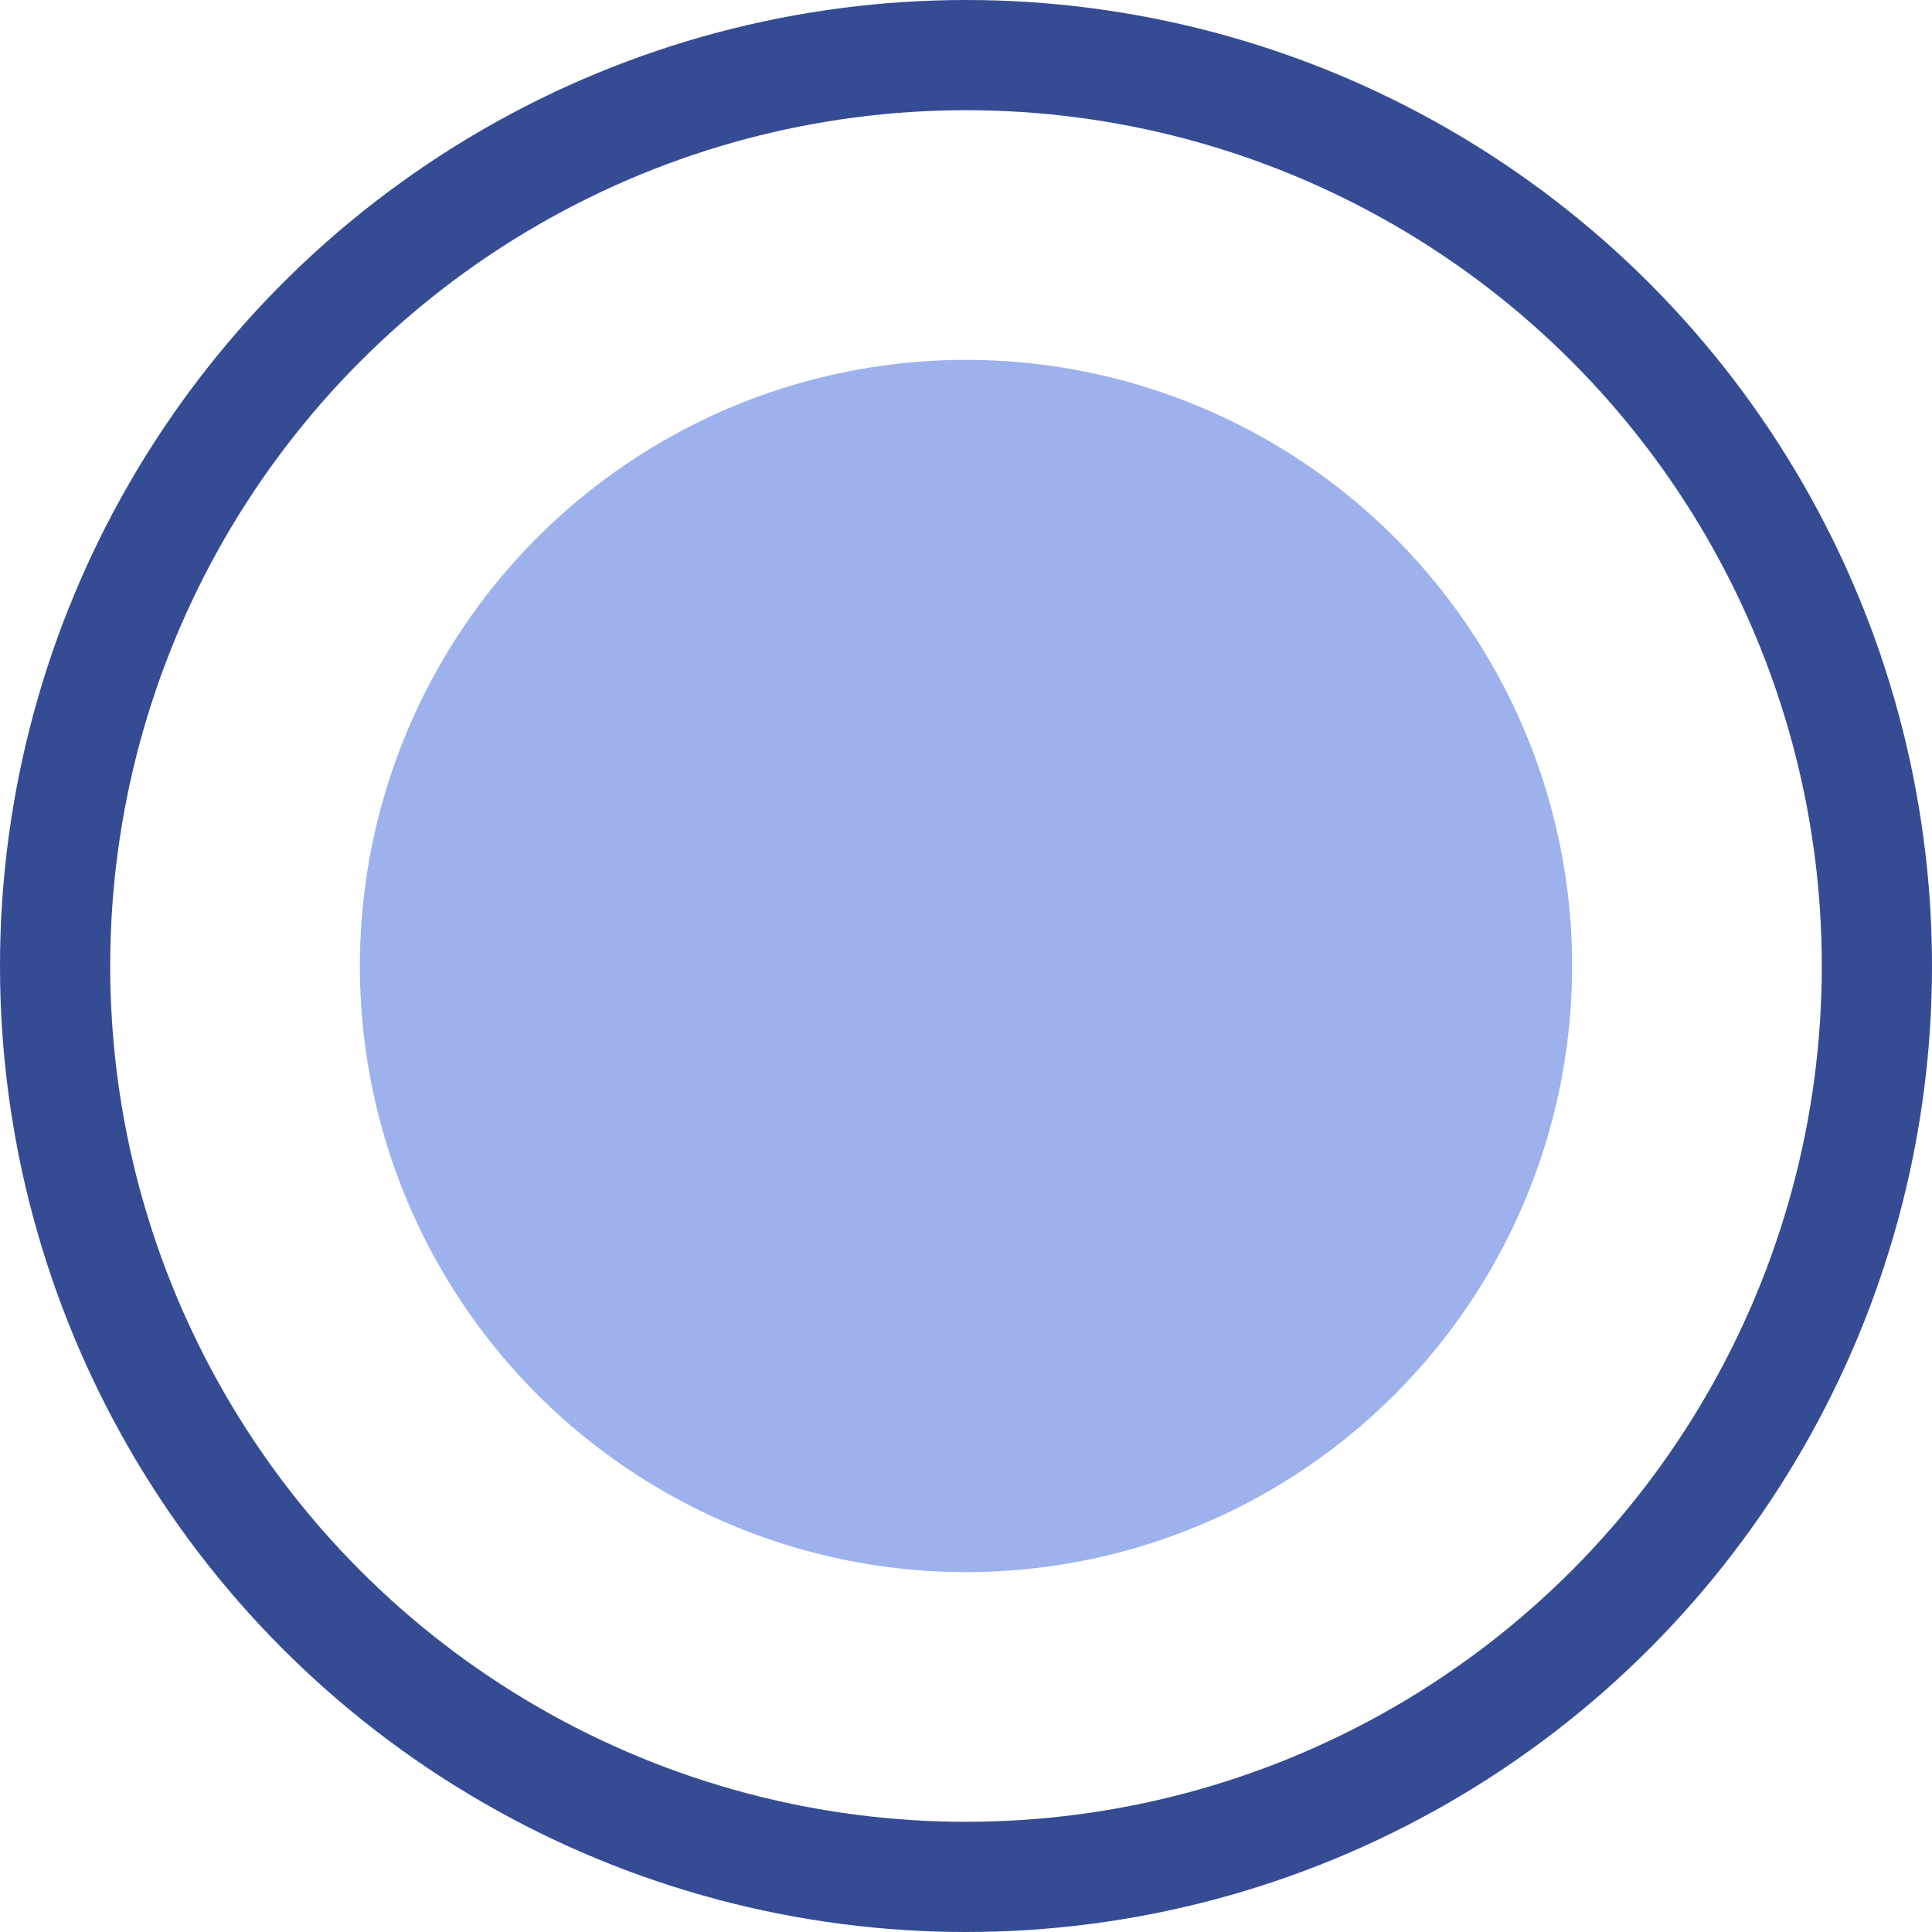
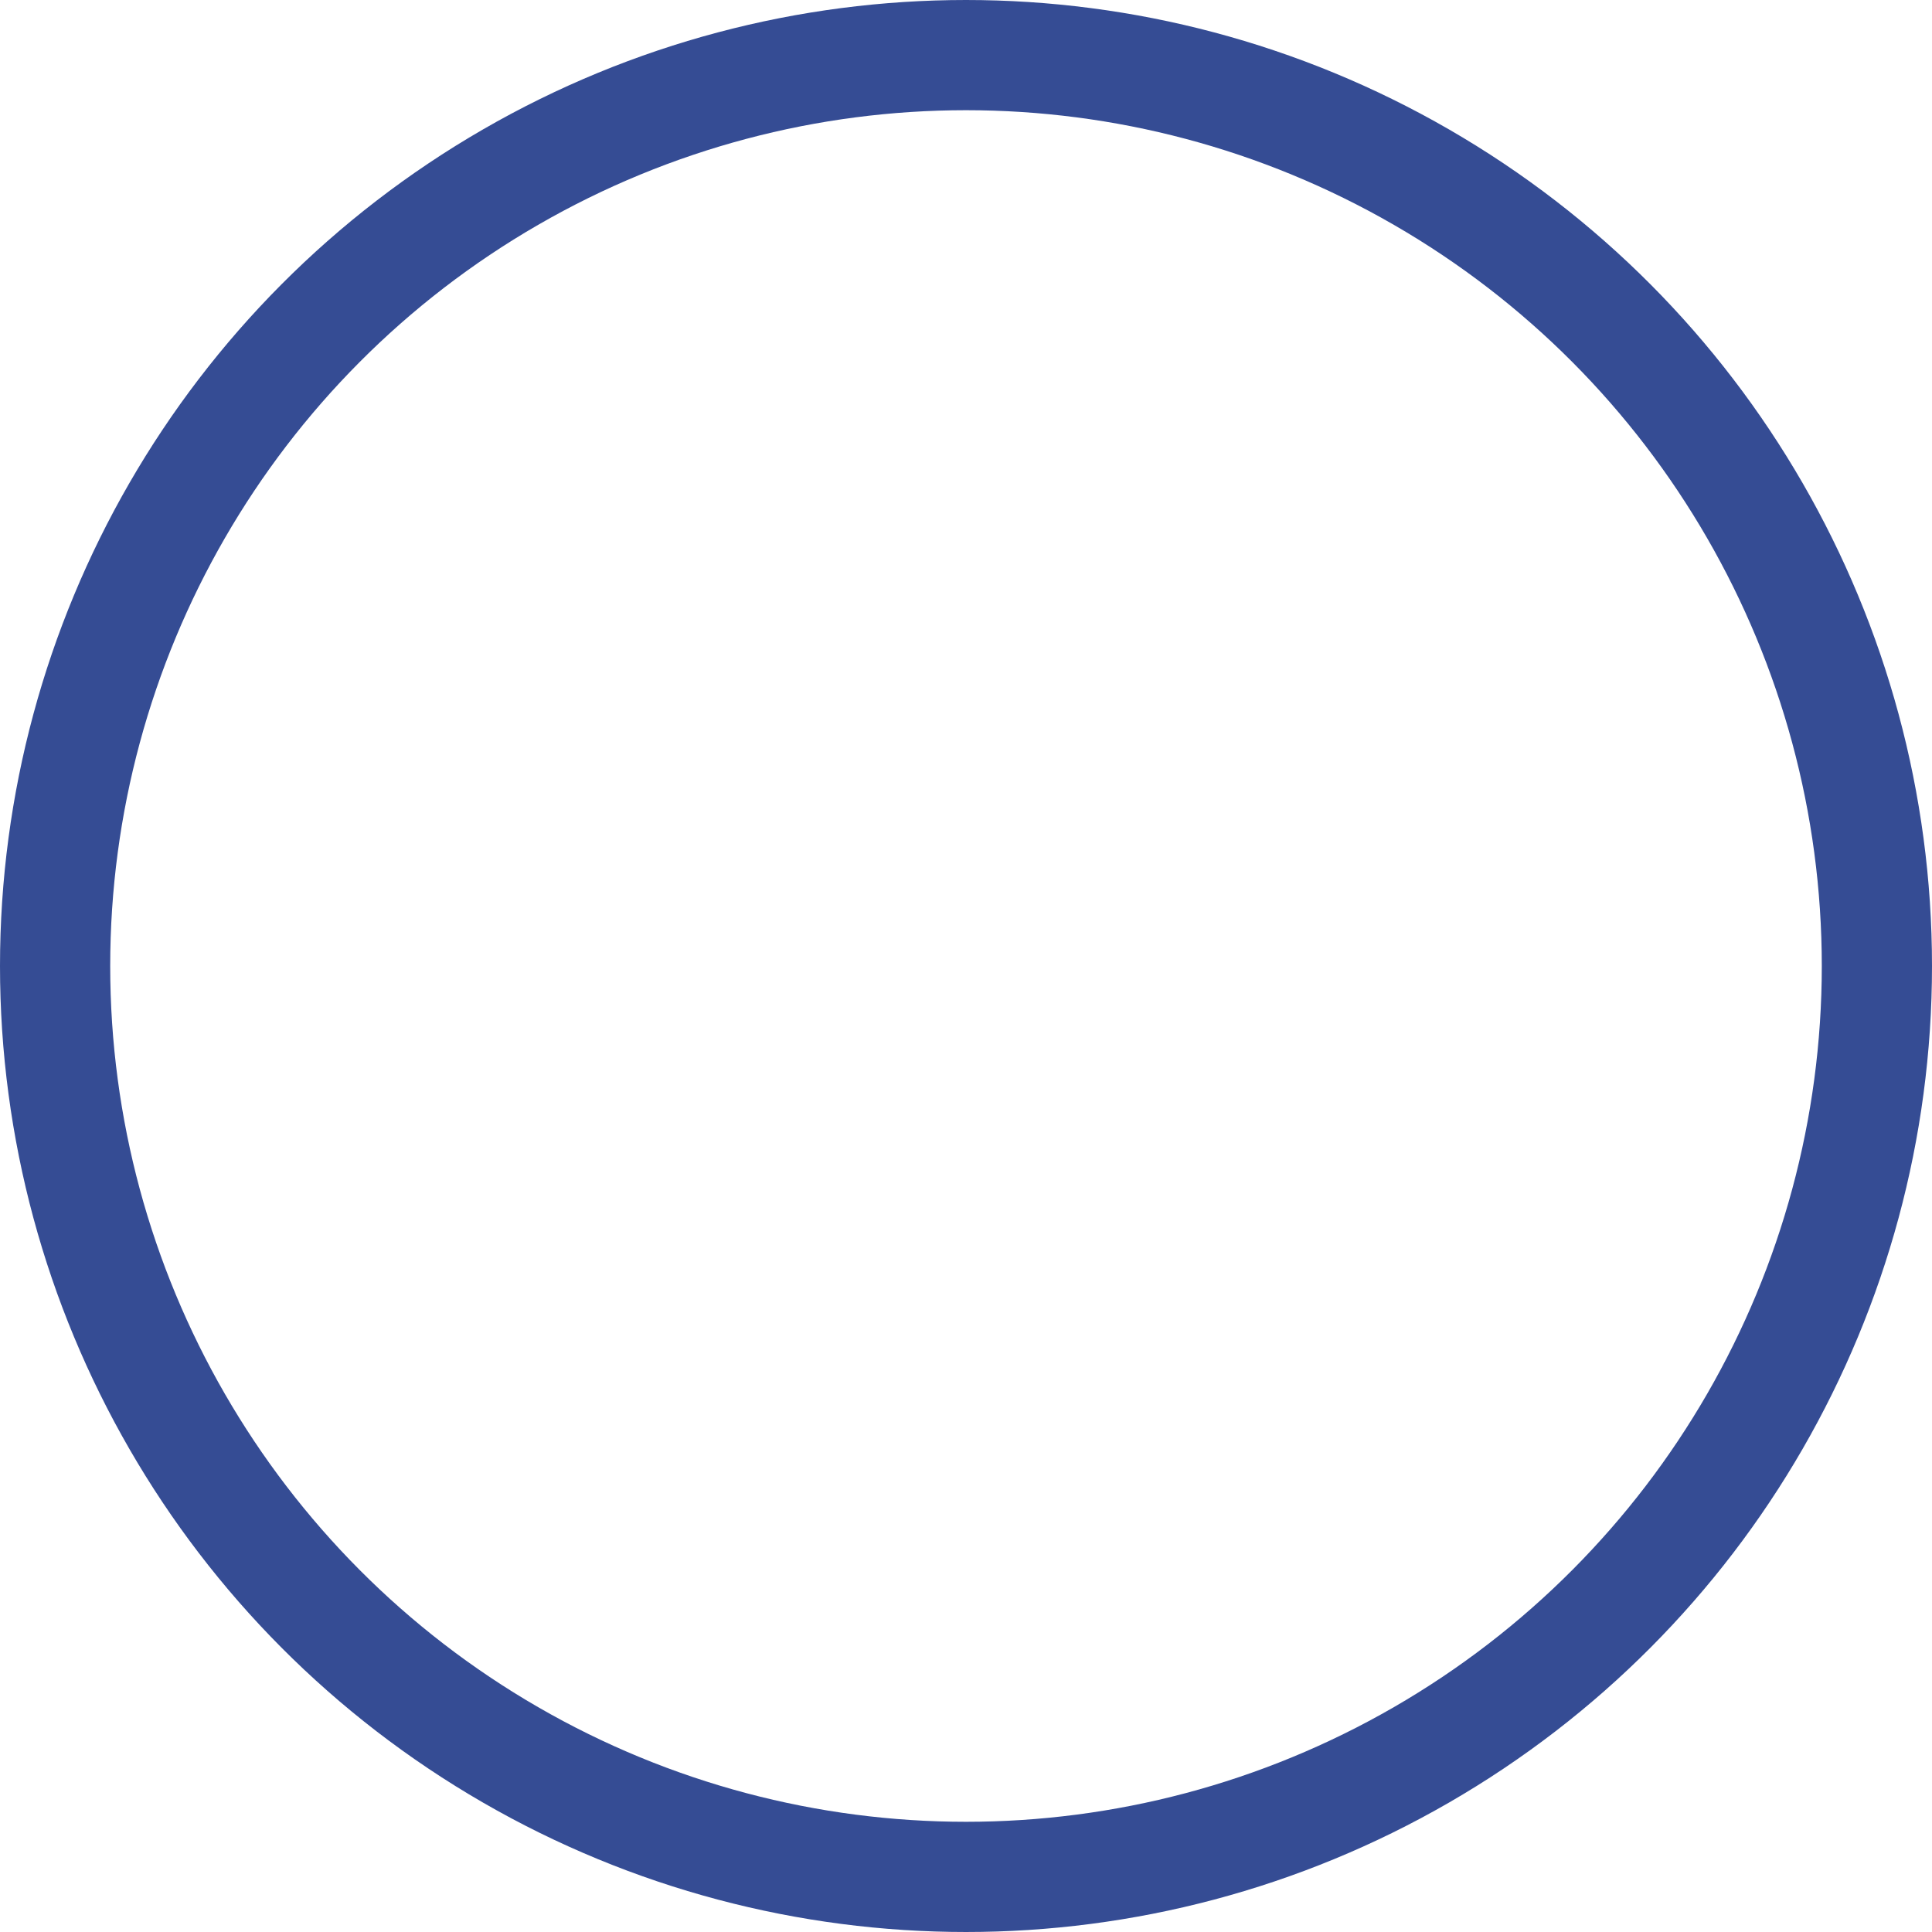
<svg xmlns="http://www.w3.org/2000/svg" viewBox="0 0 35.062 35.062" height="17.531" width="17.531" data-sanitized-data-name="グループ 10" data-name="グループ 10" id="グループ_10">
  <defs>
    <style>
      .cls-1 {
        fill: none;
        stroke: #354c94;
        stroke-width: 2px;
      }

      .cls-2 {
        fill: #9db2ed;
      }
    </style>
  </defs>
  <circle r="16.531" cy="17.531" cx="17.531" class="cls-1" data-sanitized-data-name="楕円形 4" data-name="楕円形 4" id="楕円形_4" />
-   <circle r="11" cy="17.531" cx="17.531" class="cls-2" data-sanitized-data-name="楕円形 4 のコピー" data-name="楕円形 4 のコピー" id="楕円形_4_のコピー" />
</svg>